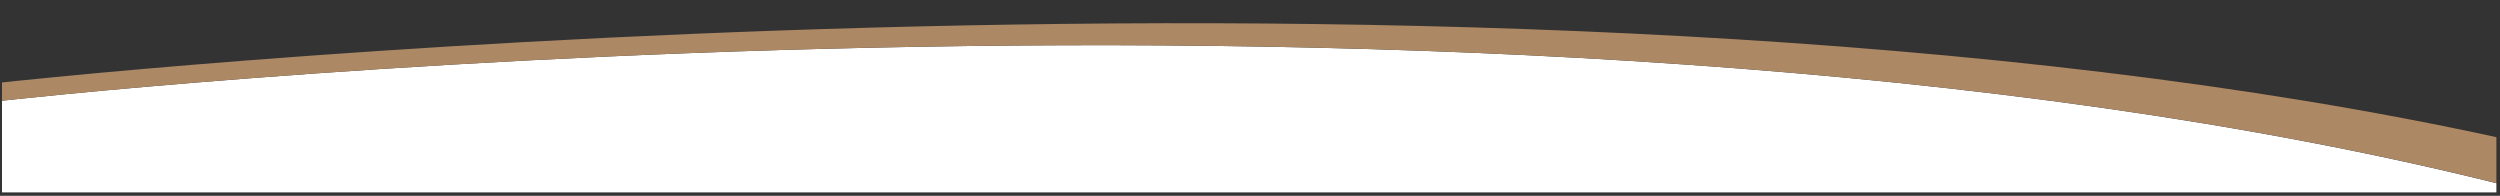
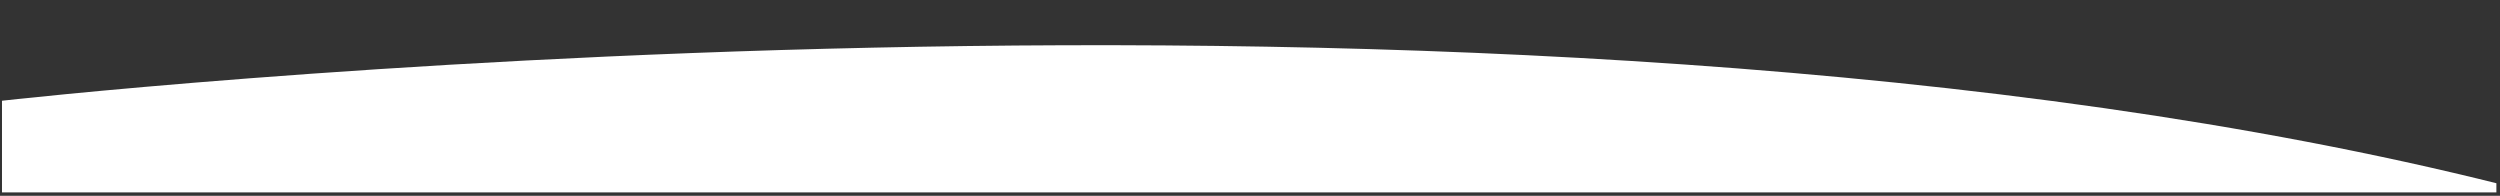
<svg xmlns="http://www.w3.org/2000/svg" xmlns:xlink="http://www.w3.org/1999/xlink" version="1.1" id="Layer_1" x="0px" y="0px" width="2007.4px" height="157.2px" viewBox="0 0 2007.4 157.2" style="enable-background:new 0 0 2007.4 157.2;" xml:space="preserve">
  <rect x="0" y="0" width="2007.4" height="157.2" fill="#333333" stroke="none" />
  <style type="text/css">
	.st0{clip-path:url(#SVGID_00000038412189815242951510000005310455314368676259_);}
	.st1{fill:#FFFFFF;}
	.st2{fill:#AD8864;}
</style>
  <g>
    <defs>
      <rect id="SVGID_1_" x="1.6" width="2002.9" height="154.5" />
    </defs>
    <clipPath id="SVGID_00000041280303310673742730000006125265581900577940_">
      <use xlink:href="#SVGID_1_" style="overflow:visible;" />
    </clipPath>
    <g style="clip-path:url(#SVGID_00000041280303310673742730000006125265581900577940_);">
      <g>
        <path class="st1" d="M0.1,73.2L0.6,81L0.1,73.2z" />
        <path class="st1" d="M0.6,81l-0.9,75.3h2005l3.7-8.2C1197.8-55.3,0.6,81,0.6,81z" />
      </g>
-       <path class="st2" d="M-0.2,66.4c0,0,1198.1-132.7,2007.3,44.3l1.5,37.4C1197.9-55.3,0.6,81,0.6,81L-0.2,66.4z" />
    </g>
  </g>
</svg>